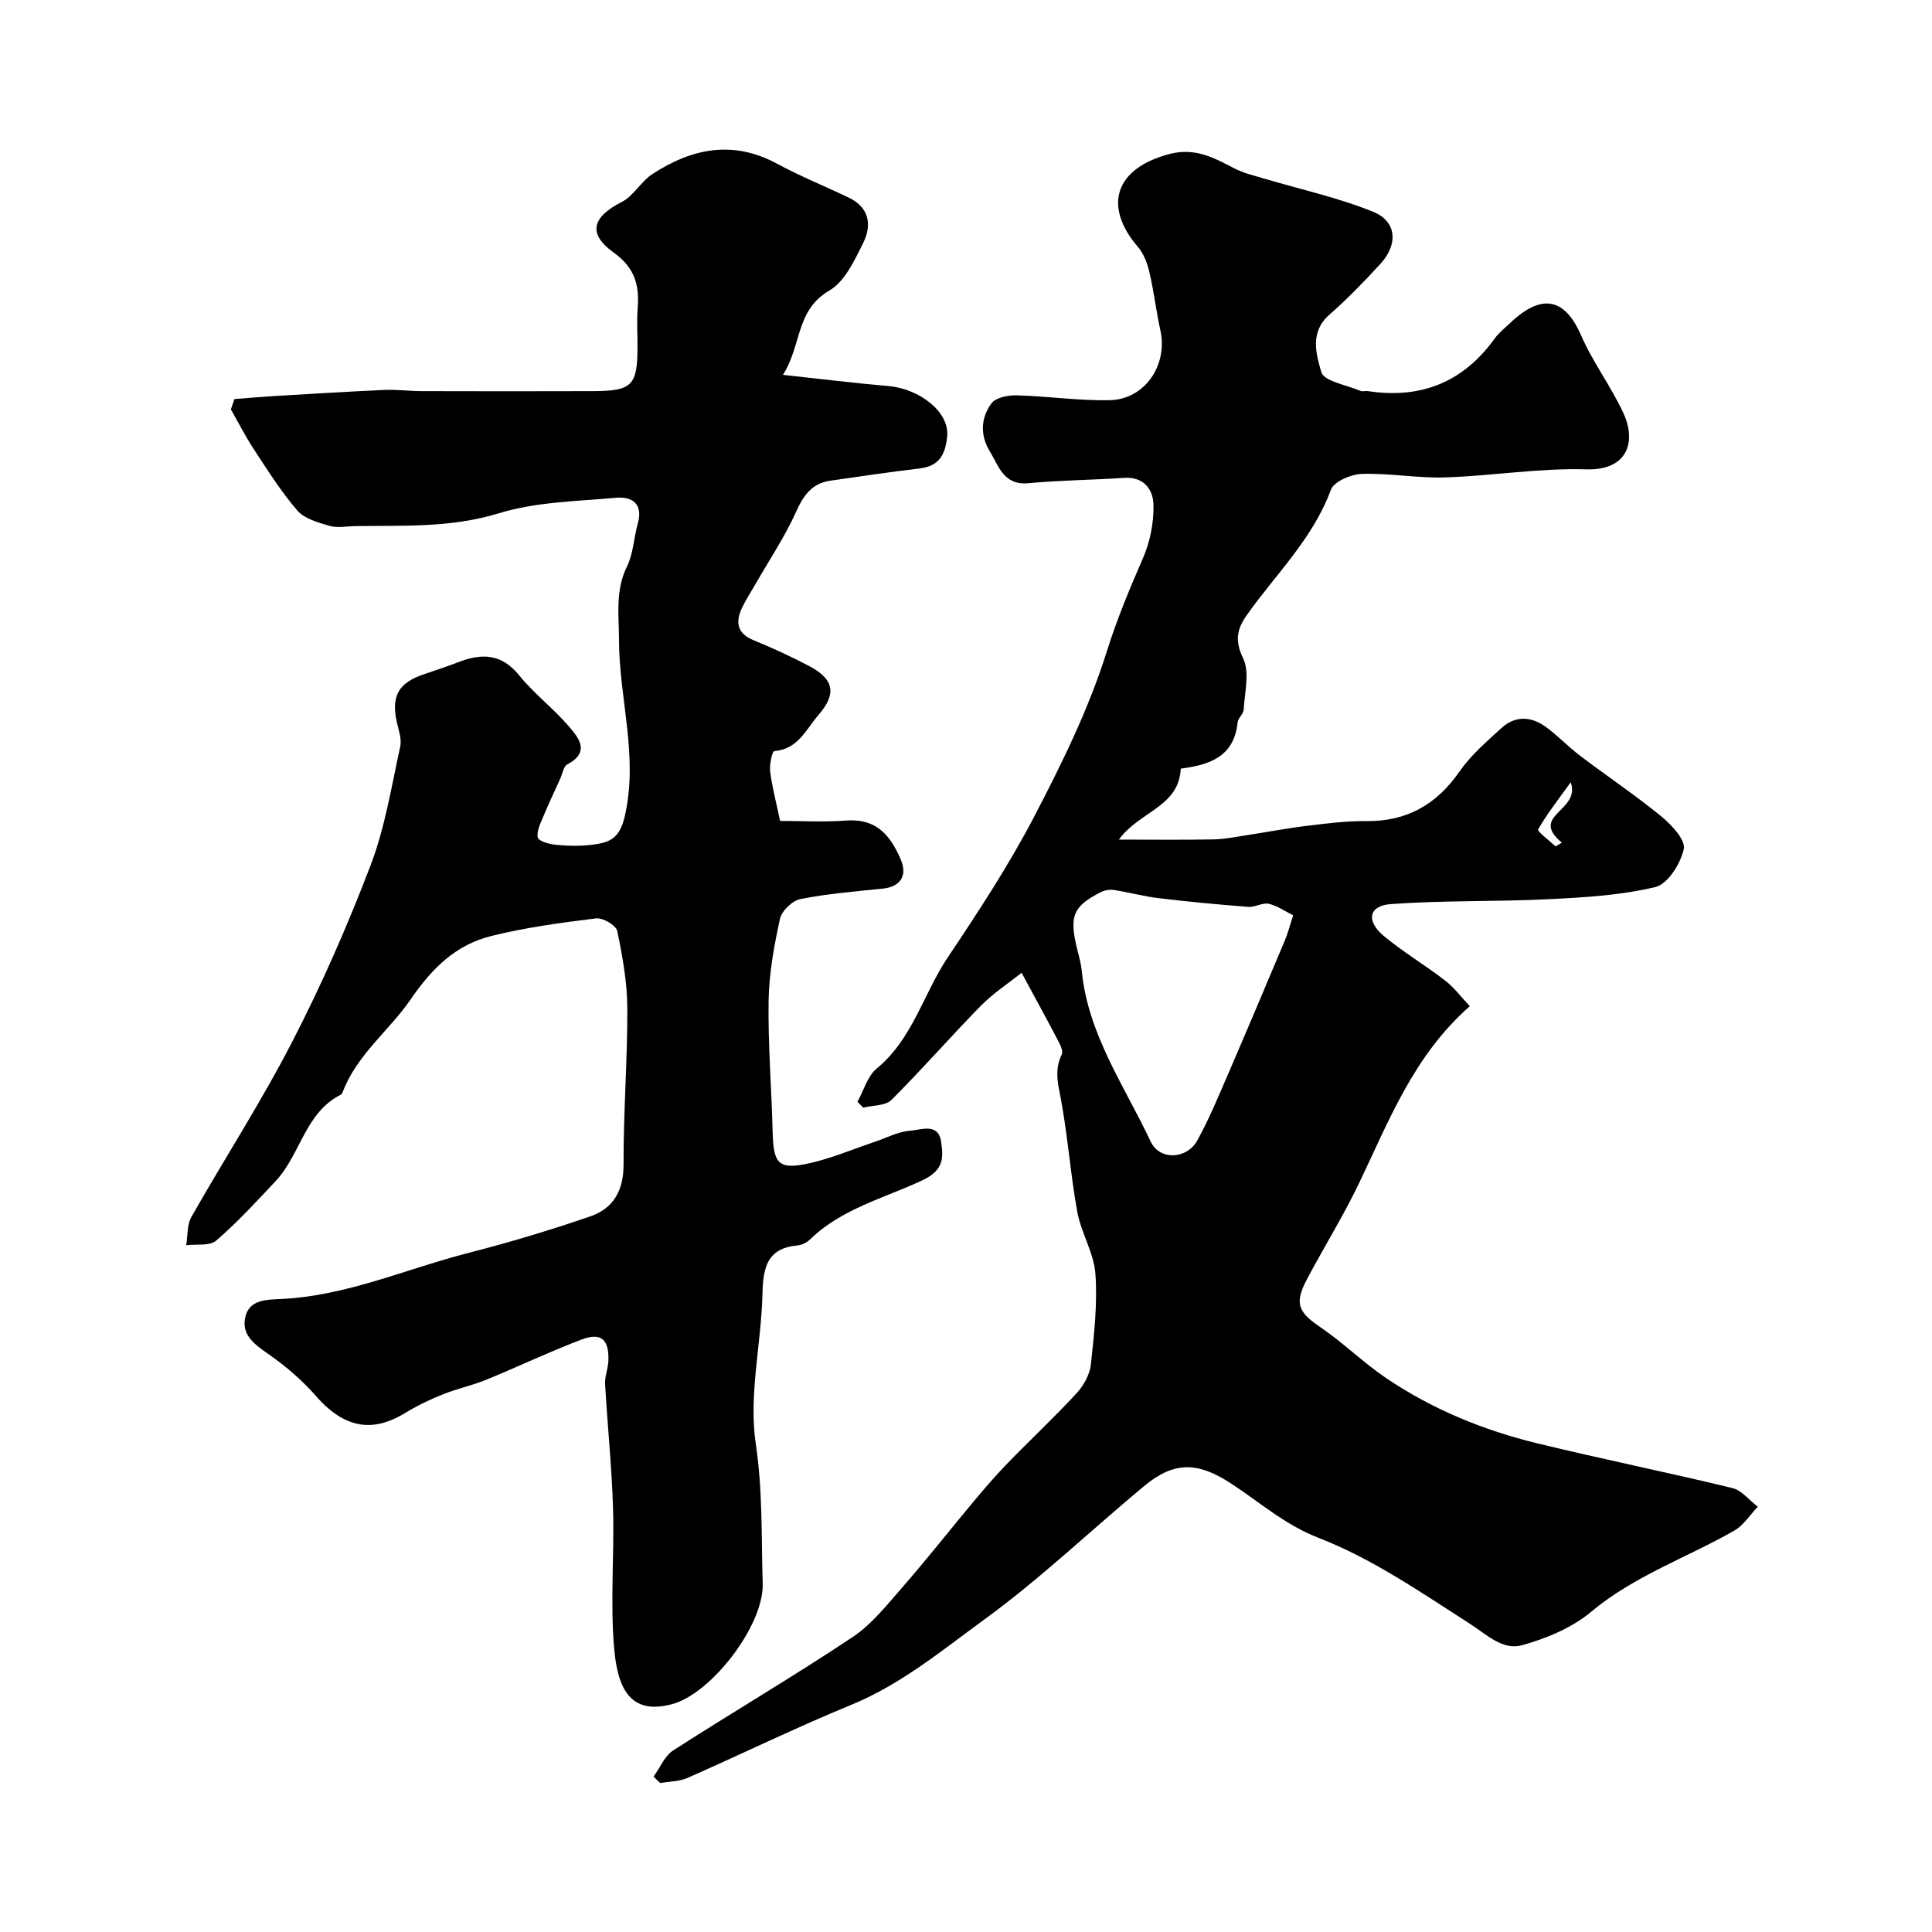
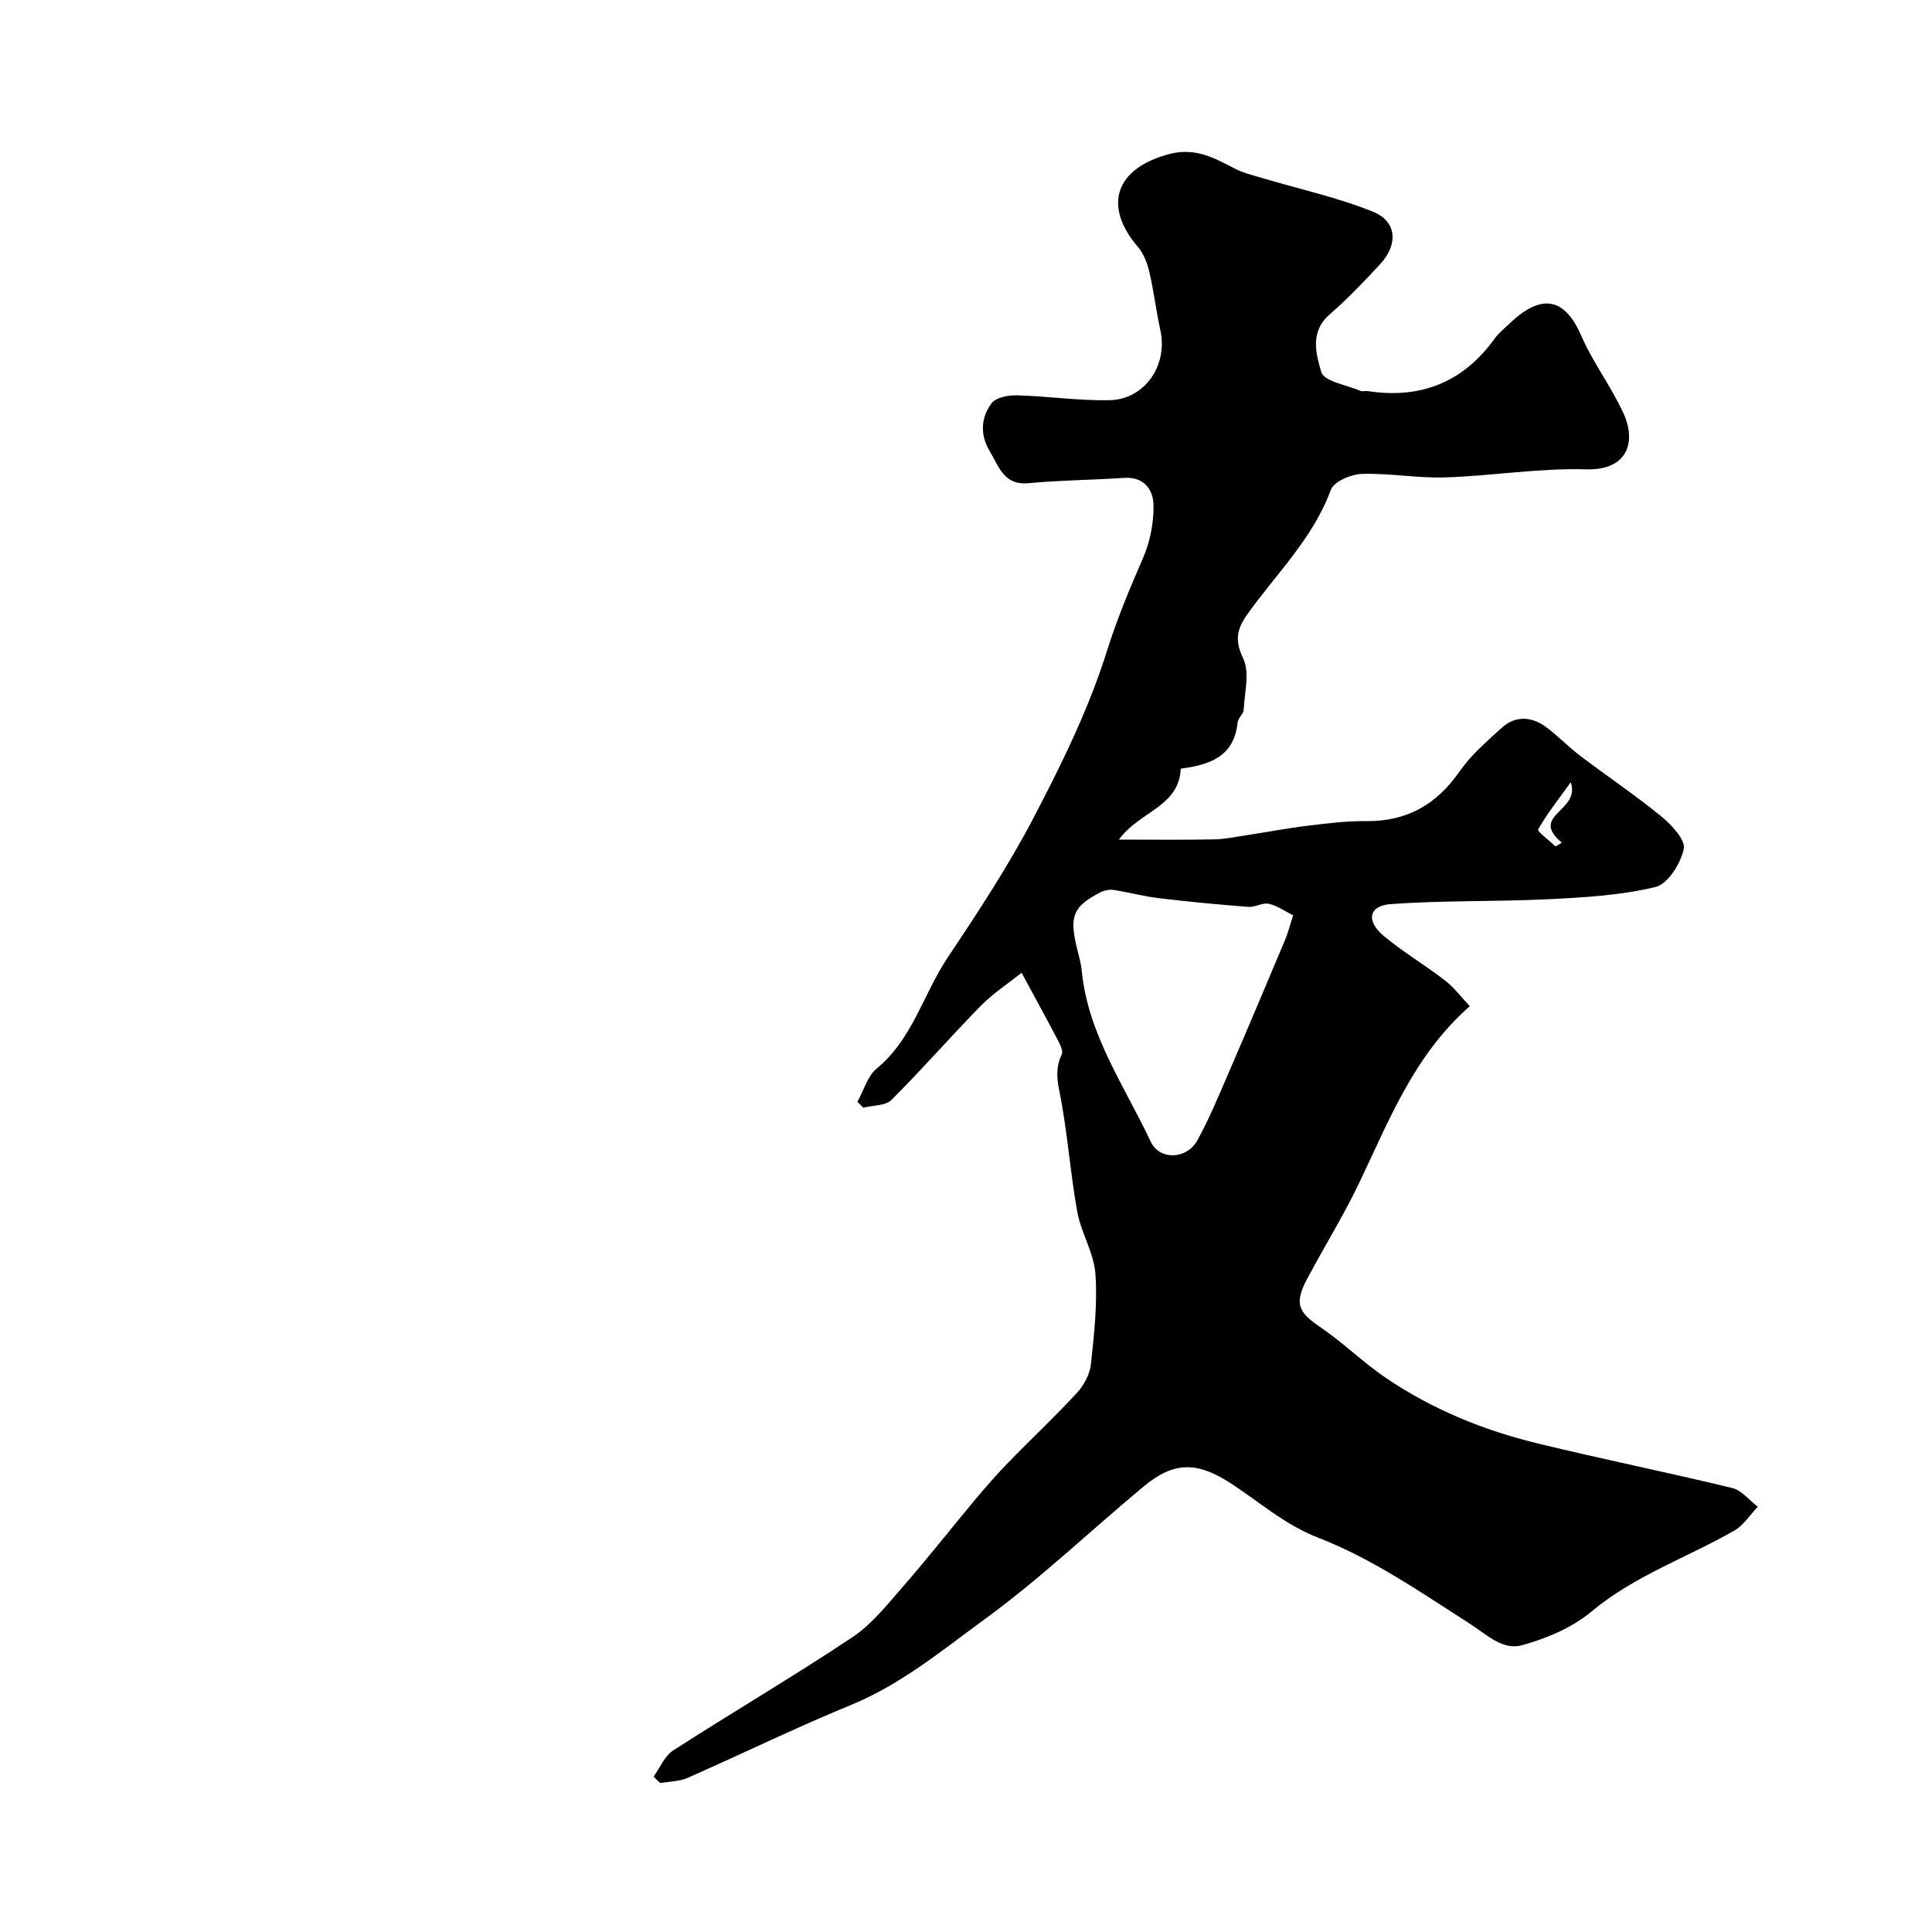
<svg xmlns="http://www.w3.org/2000/svg" enable-background="new 0 0 400 400" viewBox="0 0 400 400">
  <path d="m135.32 367.82c1.34-1.84 2.29-4.28 4.07-5.42 12.3-7.92 24.93-15.33 37.1-23.44 4.05-2.7 7.25-6.8 10.52-10.54 5.07-5.81 9.83-11.89 14.78-17.81 2.22-2.65 4.49-5.27 6.9-7.75 4.71-4.85 9.66-9.48 14.25-14.45 1.45-1.58 2.7-3.87 2.92-5.96.67-6.22 1.38-12.54.93-18.73-.32-4.36-2.98-8.51-3.77-12.9-1.48-8.26-2.02-16.69-3.69-24.9-.58-2.86-.7-5.08.5-7.63.31-.66-.27-1.88-.7-2.71-2.31-4.42-4.71-8.79-7.62-14.18-2.72 2.18-5.9 4.25-8.49 6.89-6.26 6.38-12.13 13.14-18.46 19.44-1.24 1.24-3.85 1.1-5.83 1.6-.4-.4-.81-.8-1.21-1.21 1.3-2.33 2.07-5.31 3.99-6.89 7.45-6.12 9.65-15.45 14.71-23 6.32-9.45 12.6-19.01 17.85-29.07 5.78-11.07 11.37-22.45 15.09-34.31 2.11-6.73 4.75-13.01 7.52-19.39 1.45-3.34 2.21-7.26 2.14-10.9-.06-3.16-1.94-5.9-6.09-5.62-6.59.44-13.22.48-19.79 1.1-5.16.49-6.14-3.53-8.02-6.61-2.03-3.33-1.87-6.96.37-9.94.91-1.21 3.46-1.69 5.23-1.64 6.43.17 12.87 1.15 19.28 1 7.28-.18 12.03-7.31 10.44-14.48-.88-3.98-1.34-8.05-2.27-12.02-.43-1.84-1.17-3.82-2.37-5.22-7.37-8.6-4.62-16.36 6.59-19.26 5.17-1.34 9.08.74 13.27 2.94 1.91 1.01 4.1 1.52 6.19 2.14 7.56 2.26 15.35 3.94 22.63 6.89 4.92 1.99 5.23 6.74 1.53 10.78-3.38 3.68-6.87 7.29-10.62 10.58-4.07 3.57-2.68 8.21-1.63 11.83.56 1.93 5.26 2.68 8.12 3.9.42.18 1-.04 1.49.04 10.96 1.68 19.75-1.8 26.28-10.87.86-1.2 2.08-2.16 3.17-3.19 7-6.67 11.6-4.68 14.74 2.55 2.43 5.59 6.23 10.58 8.78 16.14 2.67 5.84.88 11.83-7.73 11.57-9.69-.29-19.43 1.36-29.17 1.67-5.75.19-11.54-.91-17.29-.72-2.24.07-5.79 1.58-6.41 3.29-3.72 10.13-11.4 17.45-17.4 25.93-2.04 2.89-2.54 5.28-.76 8.96 1.4 2.9.3 7.06.11 10.65-.05.89-1.17 1.72-1.26 2.63-.71 7.09-5.8 8.78-11.77 9.56-.34 7.94-8.6 8.84-12.8 14.69 6.89 0 13.24.08 19.58-.04 2.28-.04 4.55-.51 6.81-.86 4.17-.63 8.32-1.44 12.51-1.95 4.07-.49 8.17-1.02 12.25-.98 8.44.1 14.61-3.4 19.4-10.31 2.33-3.37 5.59-6.15 8.65-8.96 2.79-2.55 6.08-2.45 9.05-.33 2.53 1.81 4.69 4.14 7.18 6.03 5.59 4.24 11.44 8.16 16.86 12.59 2.12 1.74 5.06 4.88 4.66 6.75-.64 3.01-3.31 7.27-5.88 7.88-7.15 1.72-14.67 2.15-22.07 2.52-10.89.54-21.83.22-32.69 1.01-4.63.34-5.21 3.5-1.42 6.65 4.01 3.32 8.54 6.01 12.67 9.2 1.85 1.43 3.29 3.4 5.09 5.29-11.72 10.3-16.81 23.93-23.06 36.91-3.25 6.75-7.24 13.14-10.74 19.78-2.57 4.87-1.64 6.72 2.75 9.69 4.78 3.24 8.95 7.39 13.74 10.63 9.55 6.45 20.13 10.79 31.29 13.5 13.41 3.26 26.95 6 40.36 9.25 1.96.47 3.53 2.54 5.28 3.87-1.6 1.67-2.92 3.83-4.84 4.93-9.84 5.64-20.71 9.34-29.64 16.81-3.98 3.33-9.28 5.54-14.34 6.94-4.01 1.11-7.32-2.22-10.82-4.47-10.09-6.47-20.18-13.45-31.24-17.74-7.16-2.78-12.32-7.49-18.33-11.38-6.84-4.42-11.67-4.49-17.87.66-11 9.14-21.39 19.09-32.91 27.49-8.82 6.43-17.34 13.53-27.72 17.79-11.43 4.69-22.55 10.13-33.86 15.11-1.7.75-3.75.73-5.63 1.07-.51-.4-.96-.87-1.41-1.34zm132.41-178.32c-1.74-.86-3.31-2-5.05-2.38-1.3-.28-2.83.74-4.22.64-6.19-.48-12.38-1.06-18.54-1.8-3.15-.38-6.23-1.23-9.37-1.71-.87-.13-1.94.09-2.73.5-5.64 2.93-6.44 4.88-4.88 11.44.38 1.58.86 3.16 1.02 4.77 1.28 13.2 8.87 23.89 14.28 35.4 1.86 3.96 7.49 3.66 9.64-.23 2.47-4.47 4.43-9.24 6.46-13.94 3.98-9.19 7.86-18.43 11.75-27.66.5-1.17.8-2.42 1.64-5.03zm57.47-27.54c-2.71 3.77-4.98 6.64-6.75 9.78-.21.38 2.34 2.3 3.61 3.5.44-.26.87-.51 1.31-.77-6.89-5.73 3.98-6.52 1.83-12.51z" fill="#010000" />
-   <path d="m48.55 82.62c2.78-.21 5.56-.46 8.34-.63 7.58-.45 15.16-.92 22.74-1.26 2.53-.11 5.07.24 7.61.25 11.83.03 23.66.04 35.49 0 8.18-.02 9.26-1.15 9.26-9.29 0-2.67-.17-5.35.04-8 .36-4.71-.64-8.28-4.94-11.37-5.51-3.95-4.48-7.39 1.63-10.5 2.46-1.25 3.98-4.24 6.36-5.79 8.14-5.31 16.64-7.08 25.79-2.14 4.82 2.61 9.93 4.67 14.88 7.04 4.28 2.05 4.78 5.74 2.96 9.38-1.8 3.61-3.81 8-7.01 9.85-7.02 4.07-5.72 11.46-9.61 17.45 7.96.86 14.9 1.72 21.87 2.32 6.28.54 12.68 5.28 12.14 10.47-.41 3.9-1.74 6.12-5.78 6.6-6.15.73-12.28 1.63-18.41 2.52-3.75.55-5.52 2.95-7.06 6.38-2.38 5.3-5.67 10.19-8.57 15.26-.89 1.55-1.89 3.06-2.65 4.67-1.4 2.98-1.05 5.31 2.43 6.74 3.92 1.61 7.79 3.38 11.53 5.36 5.16 2.73 5.61 5.77 1.89 10.07-2.61 3.02-4.26 7.13-9.18 7.51-.42.03-1.03 2.82-.85 4.23.41 3.23 1.26 6.4 2.06 10.22 4.3 0 8.94.28 13.54-.07 5.61-.42 8.92 2.05 11.47 8.13 1.41 3.37-.19 5.6-3.76 5.96-5.7.58-11.44 1.05-17.05 2.16-1.67.33-3.87 2.46-4.23 4.11-1.21 5.56-2.26 11.26-2.35 16.93-.14 9.09.62 18.2.84 27.3.16 6.53 1.26 7.78 7.65 6.35 4.57-1.03 8.95-2.9 13.41-4.4 2.46-.82 4.88-2.14 7.38-2.32 2.25-.16 5.9-1.77 6.46 2.39.44 3.26.58 5.78-4 7.92-7.83 3.65-16.62 5.84-23.11 12.15-.67.65-1.71 1.2-2.63 1.28-6.33.58-7.14 4.59-7.27 10.02-.24 10.38-2.89 20.99-1.39 31.03 1.46 9.75 1.14 19.33 1.44 28.97.27 8.58-10.61 22.84-18.85 24.98-7.58 1.97-11.01-1.82-11.87-11.19-.9-9.75.03-19.65-.27-29.47-.26-8.56-1.16-17.11-1.64-25.67-.09-1.56.62-3.15.68-4.73.17-4.52-1.5-6.01-5.68-4.41-6.66 2.54-13.1 5.62-19.7 8.32-2.85 1.16-5.91 1.79-8.77 2.94-2.66 1.06-5.29 2.3-7.73 3.79-5.52 3.39-11.72 4.55-18.65-3.38-2.84-3.25-6.22-6.17-9.77-8.64-2.82-1.96-5.6-3.89-4.93-7.48.73-3.85 4.27-3.84 7.51-3.99 13.54-.64 25.88-6.25 38.79-9.55 8.49-2.17 16.9-4.71 25.18-7.55 4.78-1.64 6.91-5.35 6.89-10.77-.04-10.77.82-21.53.78-32.3-.02-5.36-.99-10.76-2.09-16.03-.25-1.17-2.98-2.77-4.38-2.6-7.25.89-14.55 1.88-21.63 3.63-7.35 1.81-12.28 6.61-16.72 13.09-4.48 6.54-11.25 11.54-14.16 19.37-.05.15-.16.32-.29.38-7.47 3.74-8.39 12.43-13.53 17.91-3.98 4.25-7.94 8.55-12.33 12.34-1.34 1.16-4.09.68-6.2.95.33-1.97.15-4.22 1.08-5.86 6.89-12.14 14.5-23.89 20.88-36.28 6.1-11.84 11.49-24.11 16.23-36.56 2.98-7.82 4.31-16.29 6.12-24.53.36-1.63-.38-3.53-.75-5.28-1.11-5.26.47-7.98 5.69-9.71 2.47-.82 4.92-1.67 7.35-2.59 4.73-1.79 8.75-1.6 12.31 2.79 3.07 3.79 7.05 6.82 10.25 10.52 2.08 2.41 4.6 5.38-.27 7.96-.77.41-.98 1.91-1.43 2.91-1.17 2.59-2.4 5.16-3.49 7.79-.59 1.43-1.46 3.08-1.18 4.42.16.76 2.37 1.39 3.71 1.51 2.48.24 5.02.32 7.48 0 3.37-.43 5.67-1.01 6.79-5.77 2.93-12.48-1.14-24.42-1.16-36.61-.01-5.18-.81-10.23 1.65-15.23 1.32-2.68 1.41-5.95 2.24-8.9 1.17-4.17-1.27-5.62-4.56-5.33-8.12.73-16.53.85-24.22 3.21-9.96 3.06-19.87 2.5-29.89 2.66-1.73.03-3.58.41-5.17-.06-2.36-.7-5.17-1.45-6.65-3.17-3.39-3.93-6.18-8.39-9.04-12.75-1.73-2.63-3.16-5.46-4.72-8.2.24-.68.5-1.4.75-2.13z" fill="#010000" />
</svg>